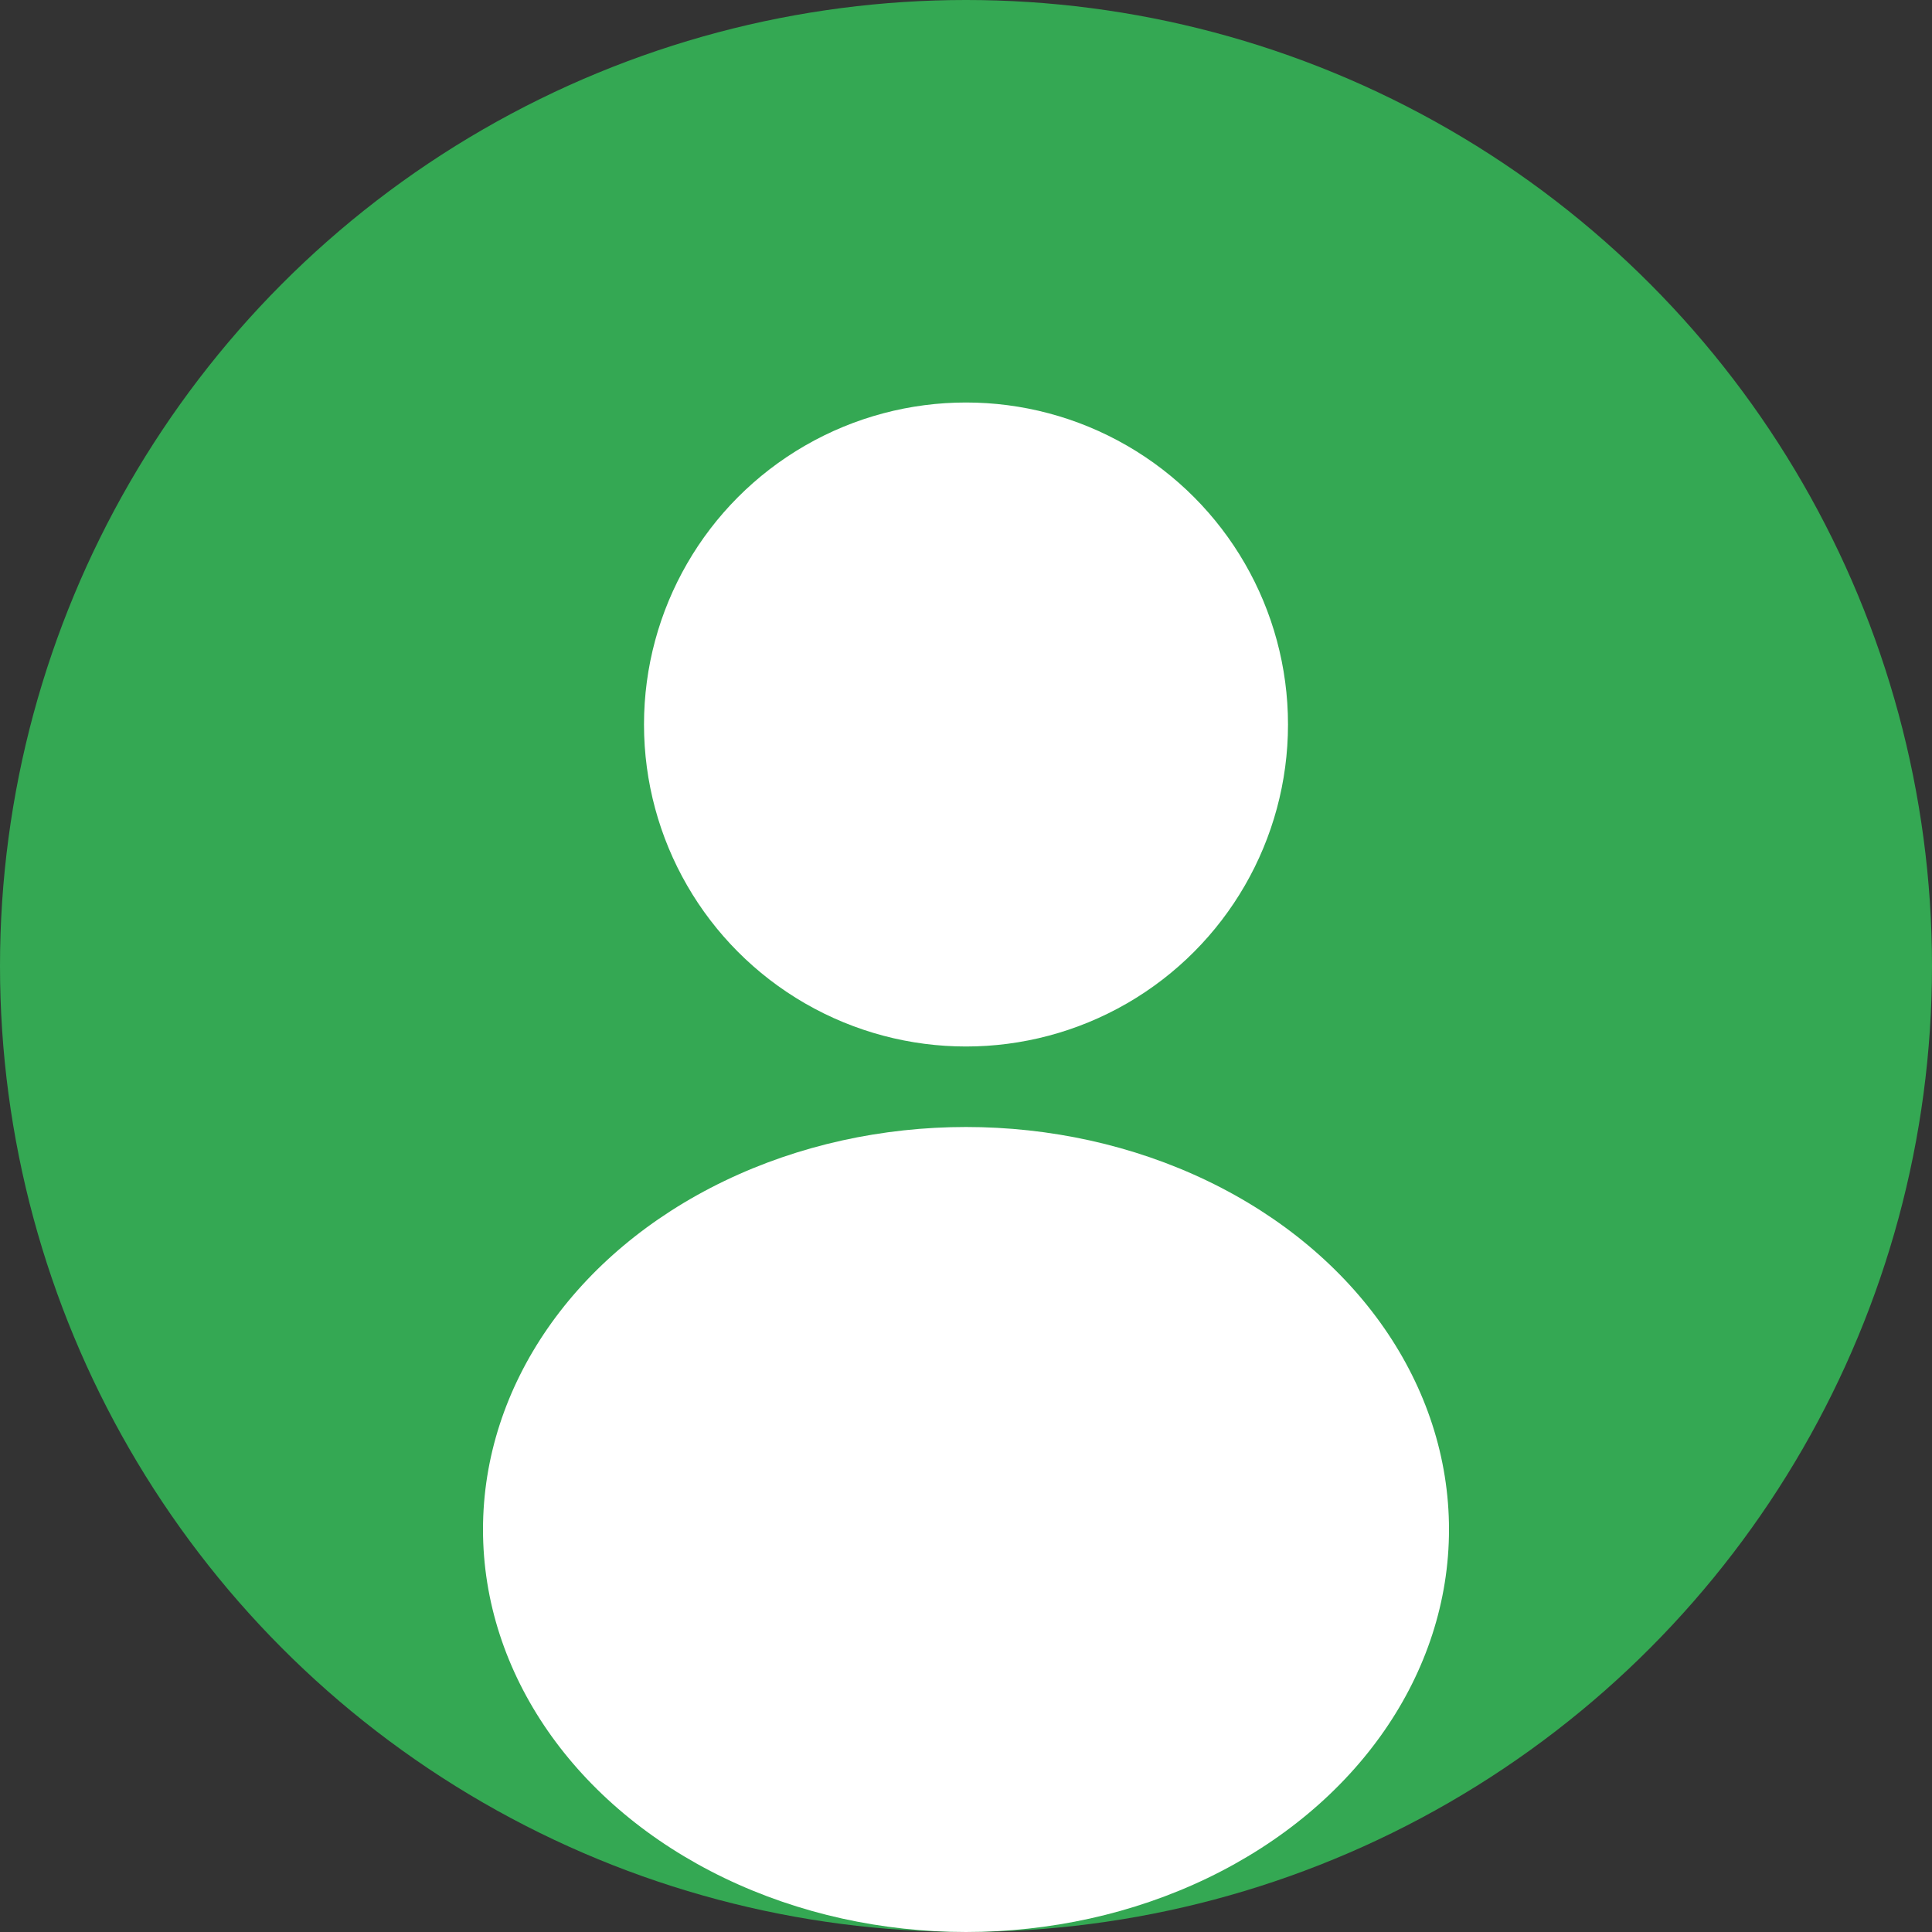
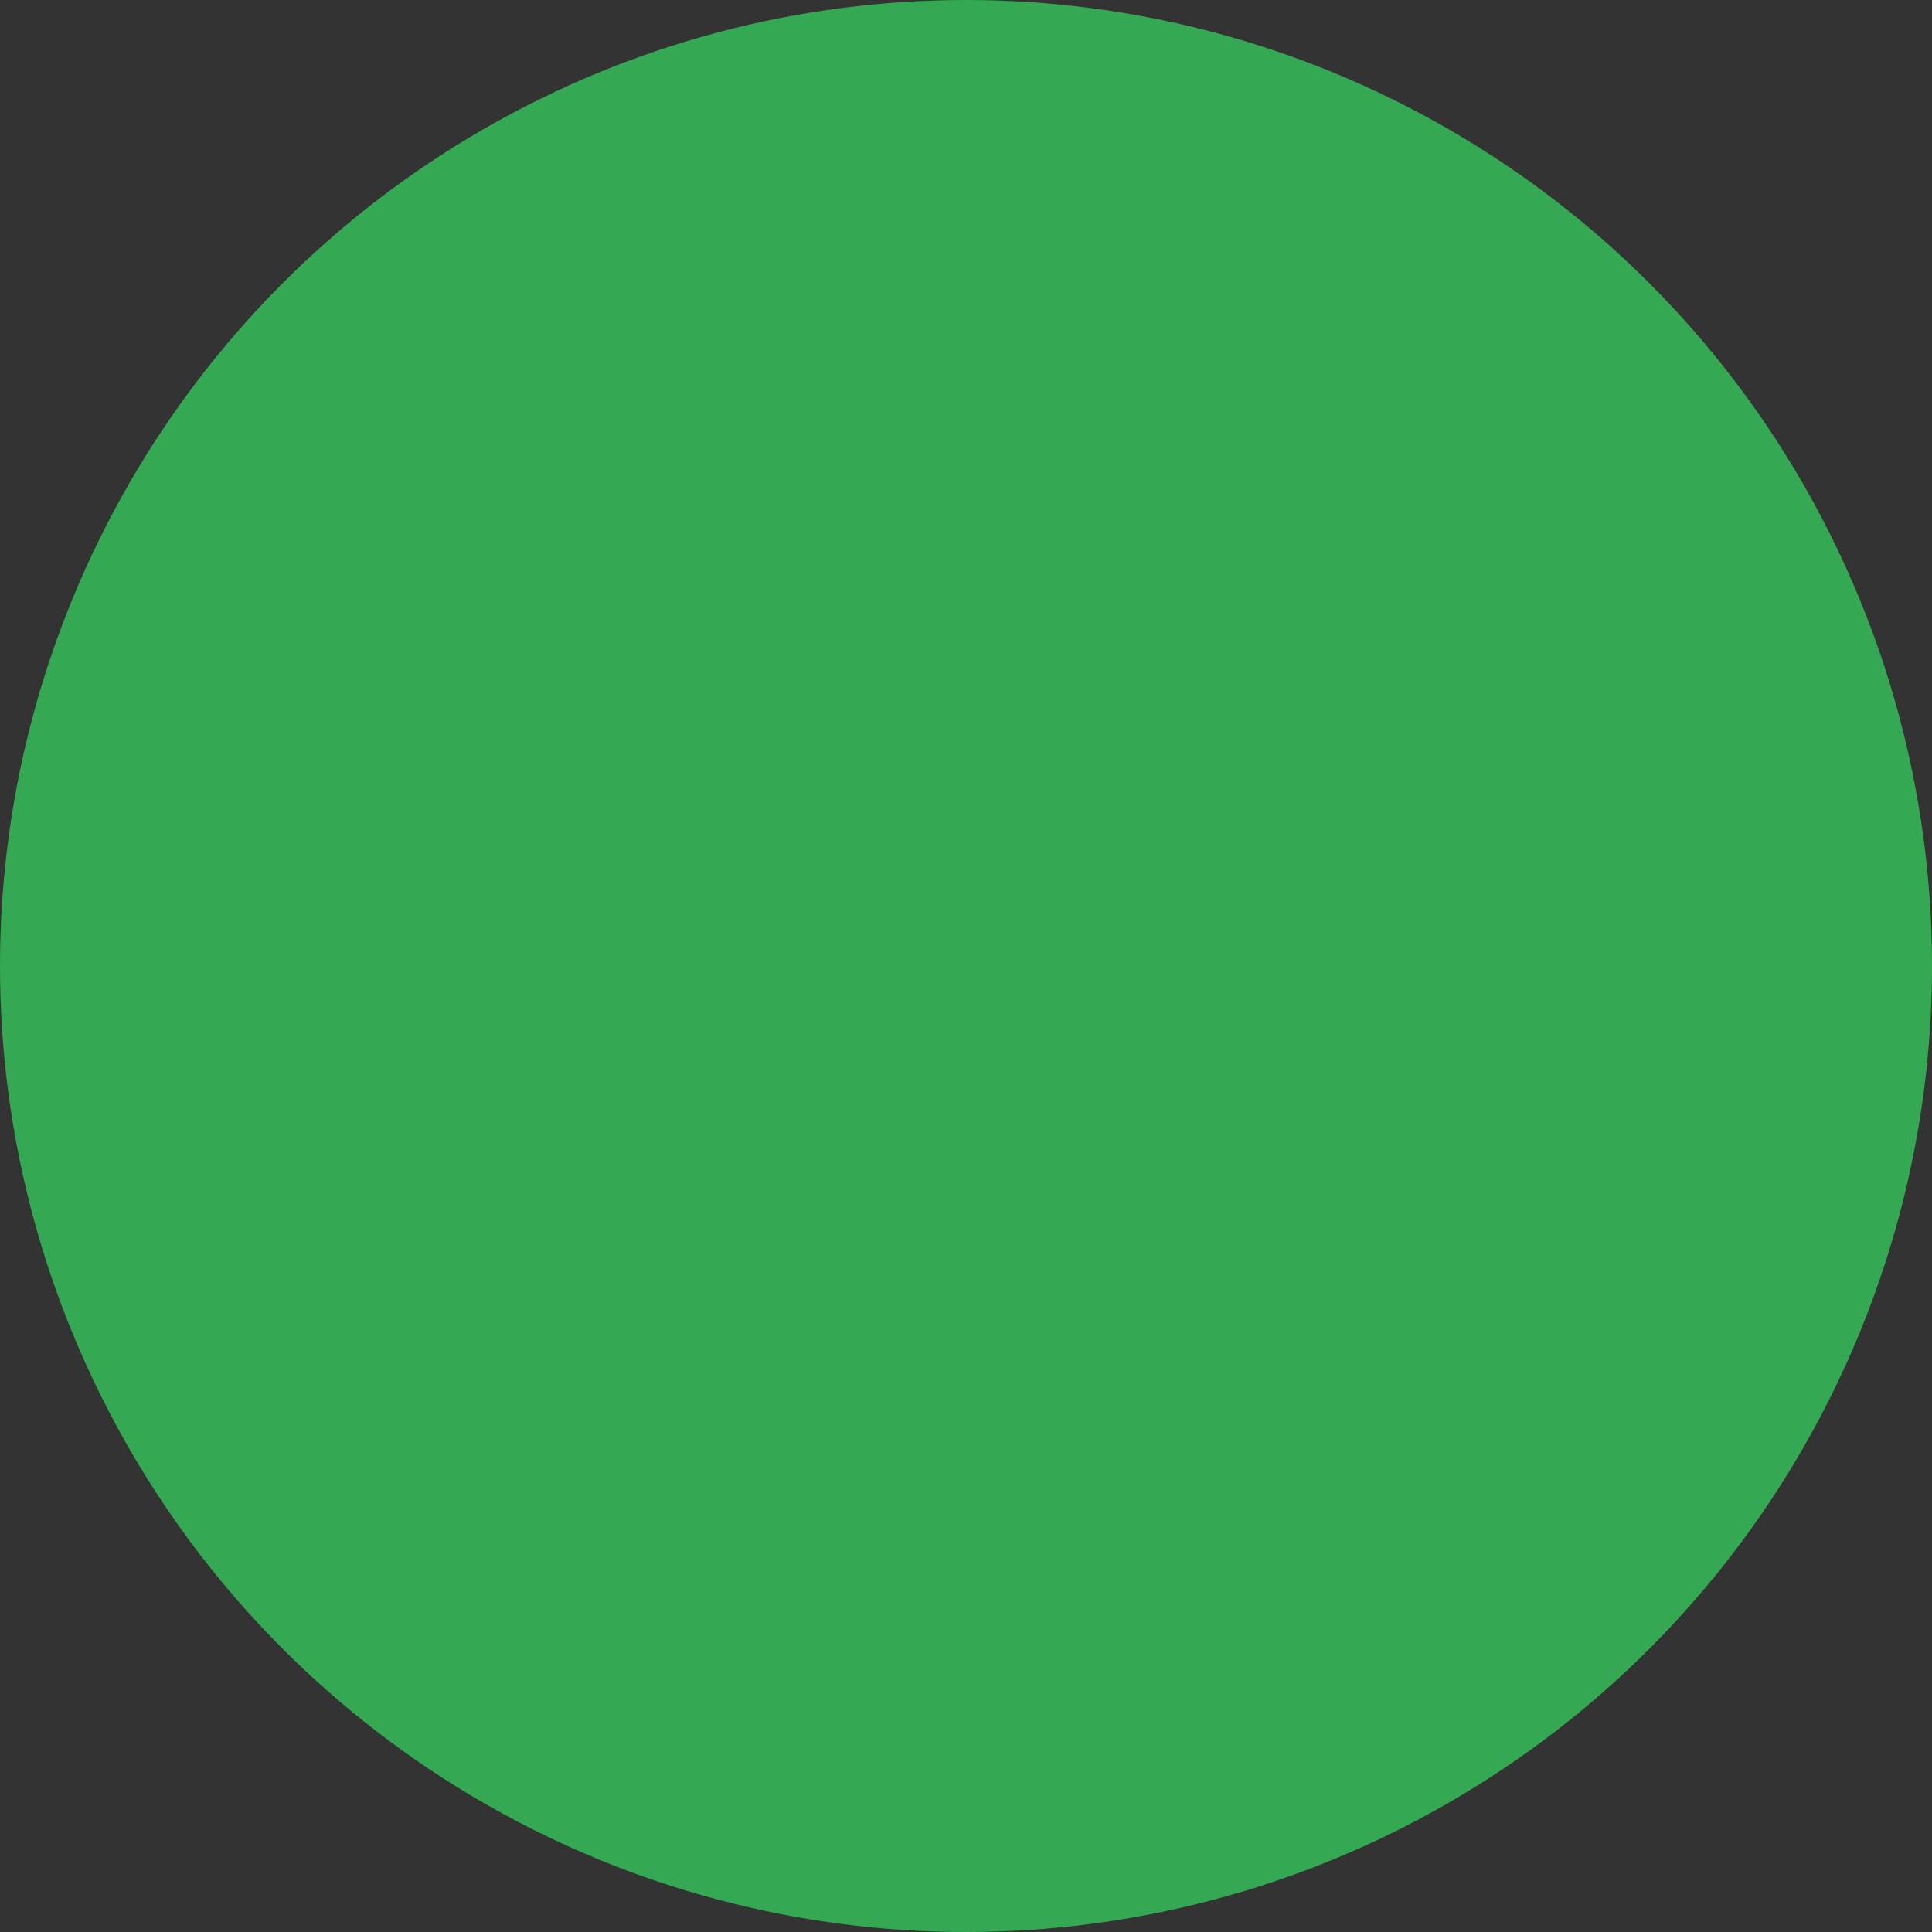
<svg xmlns="http://www.w3.org/2000/svg" width="120" height="120">
  <rect width="100%" height="100%" fill="#333333" stroke="none" />
  <circle cx="60" cy="60" r="60" fill="#34a853" />
-   <circle cx="60" cy="45" r="20" fill="#fff" />
-   <ellipse cx="60" cy="95" rx="30" ry="25" fill="#fff" />
</svg>